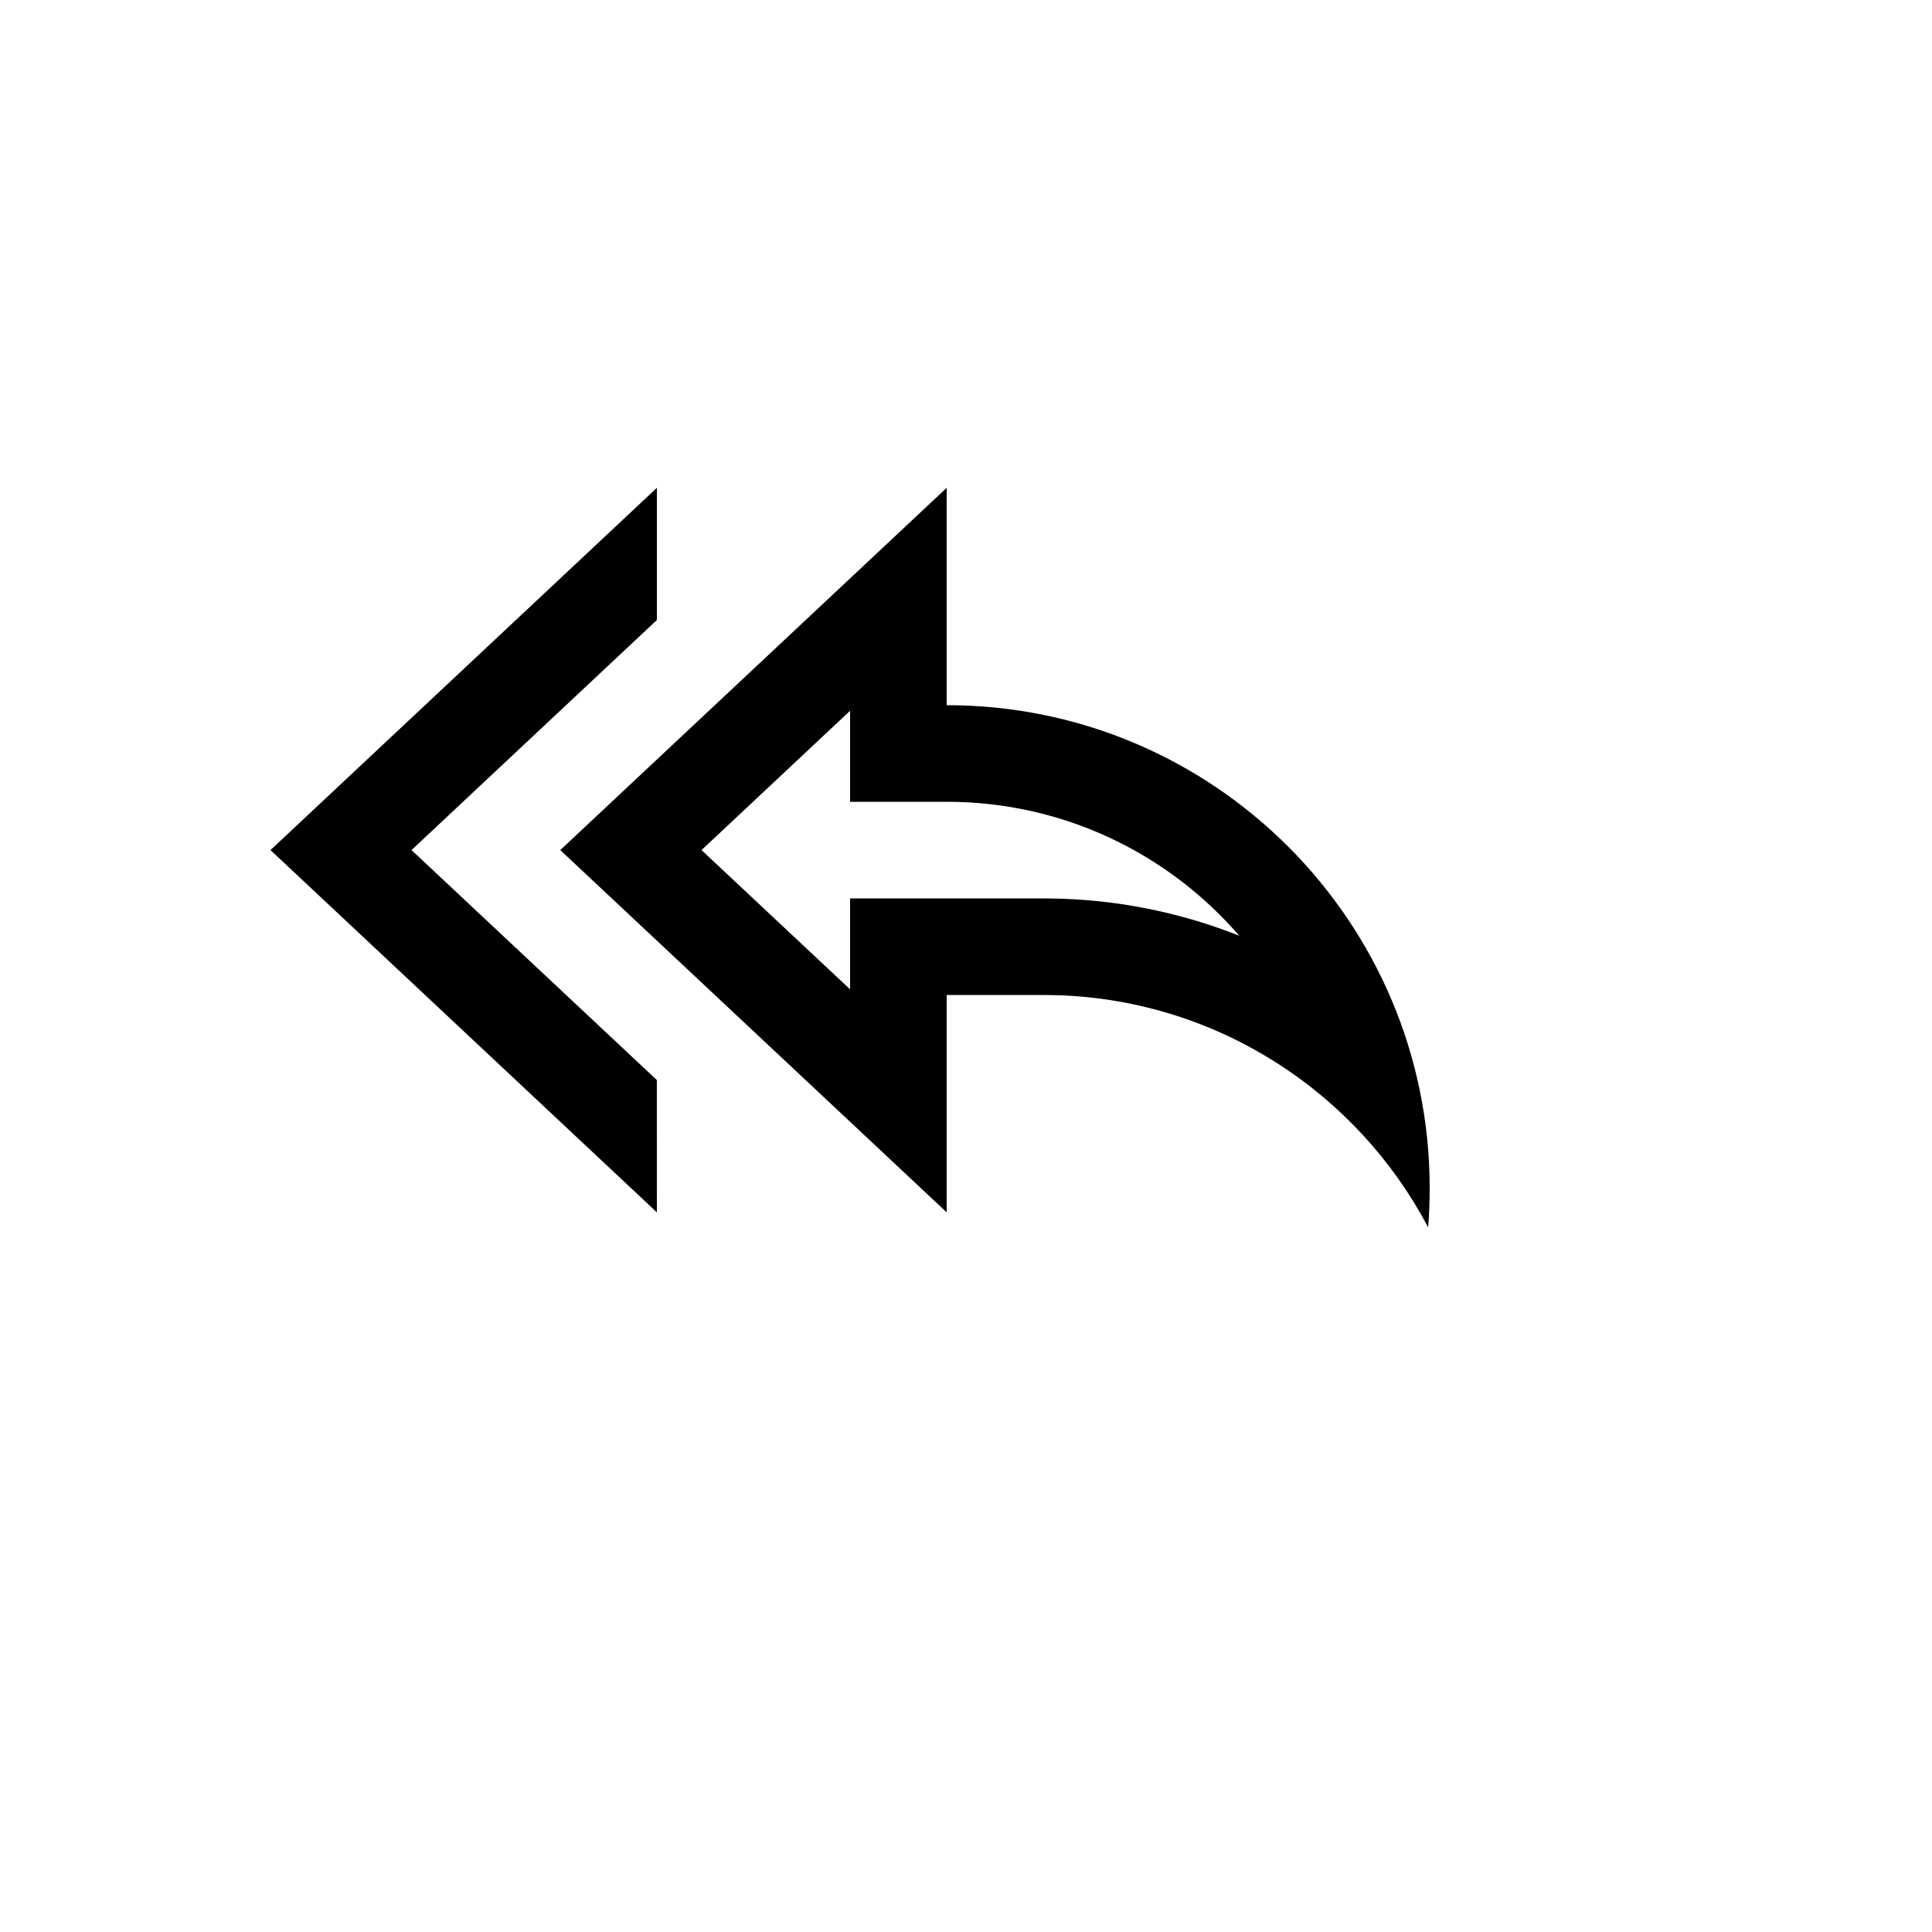
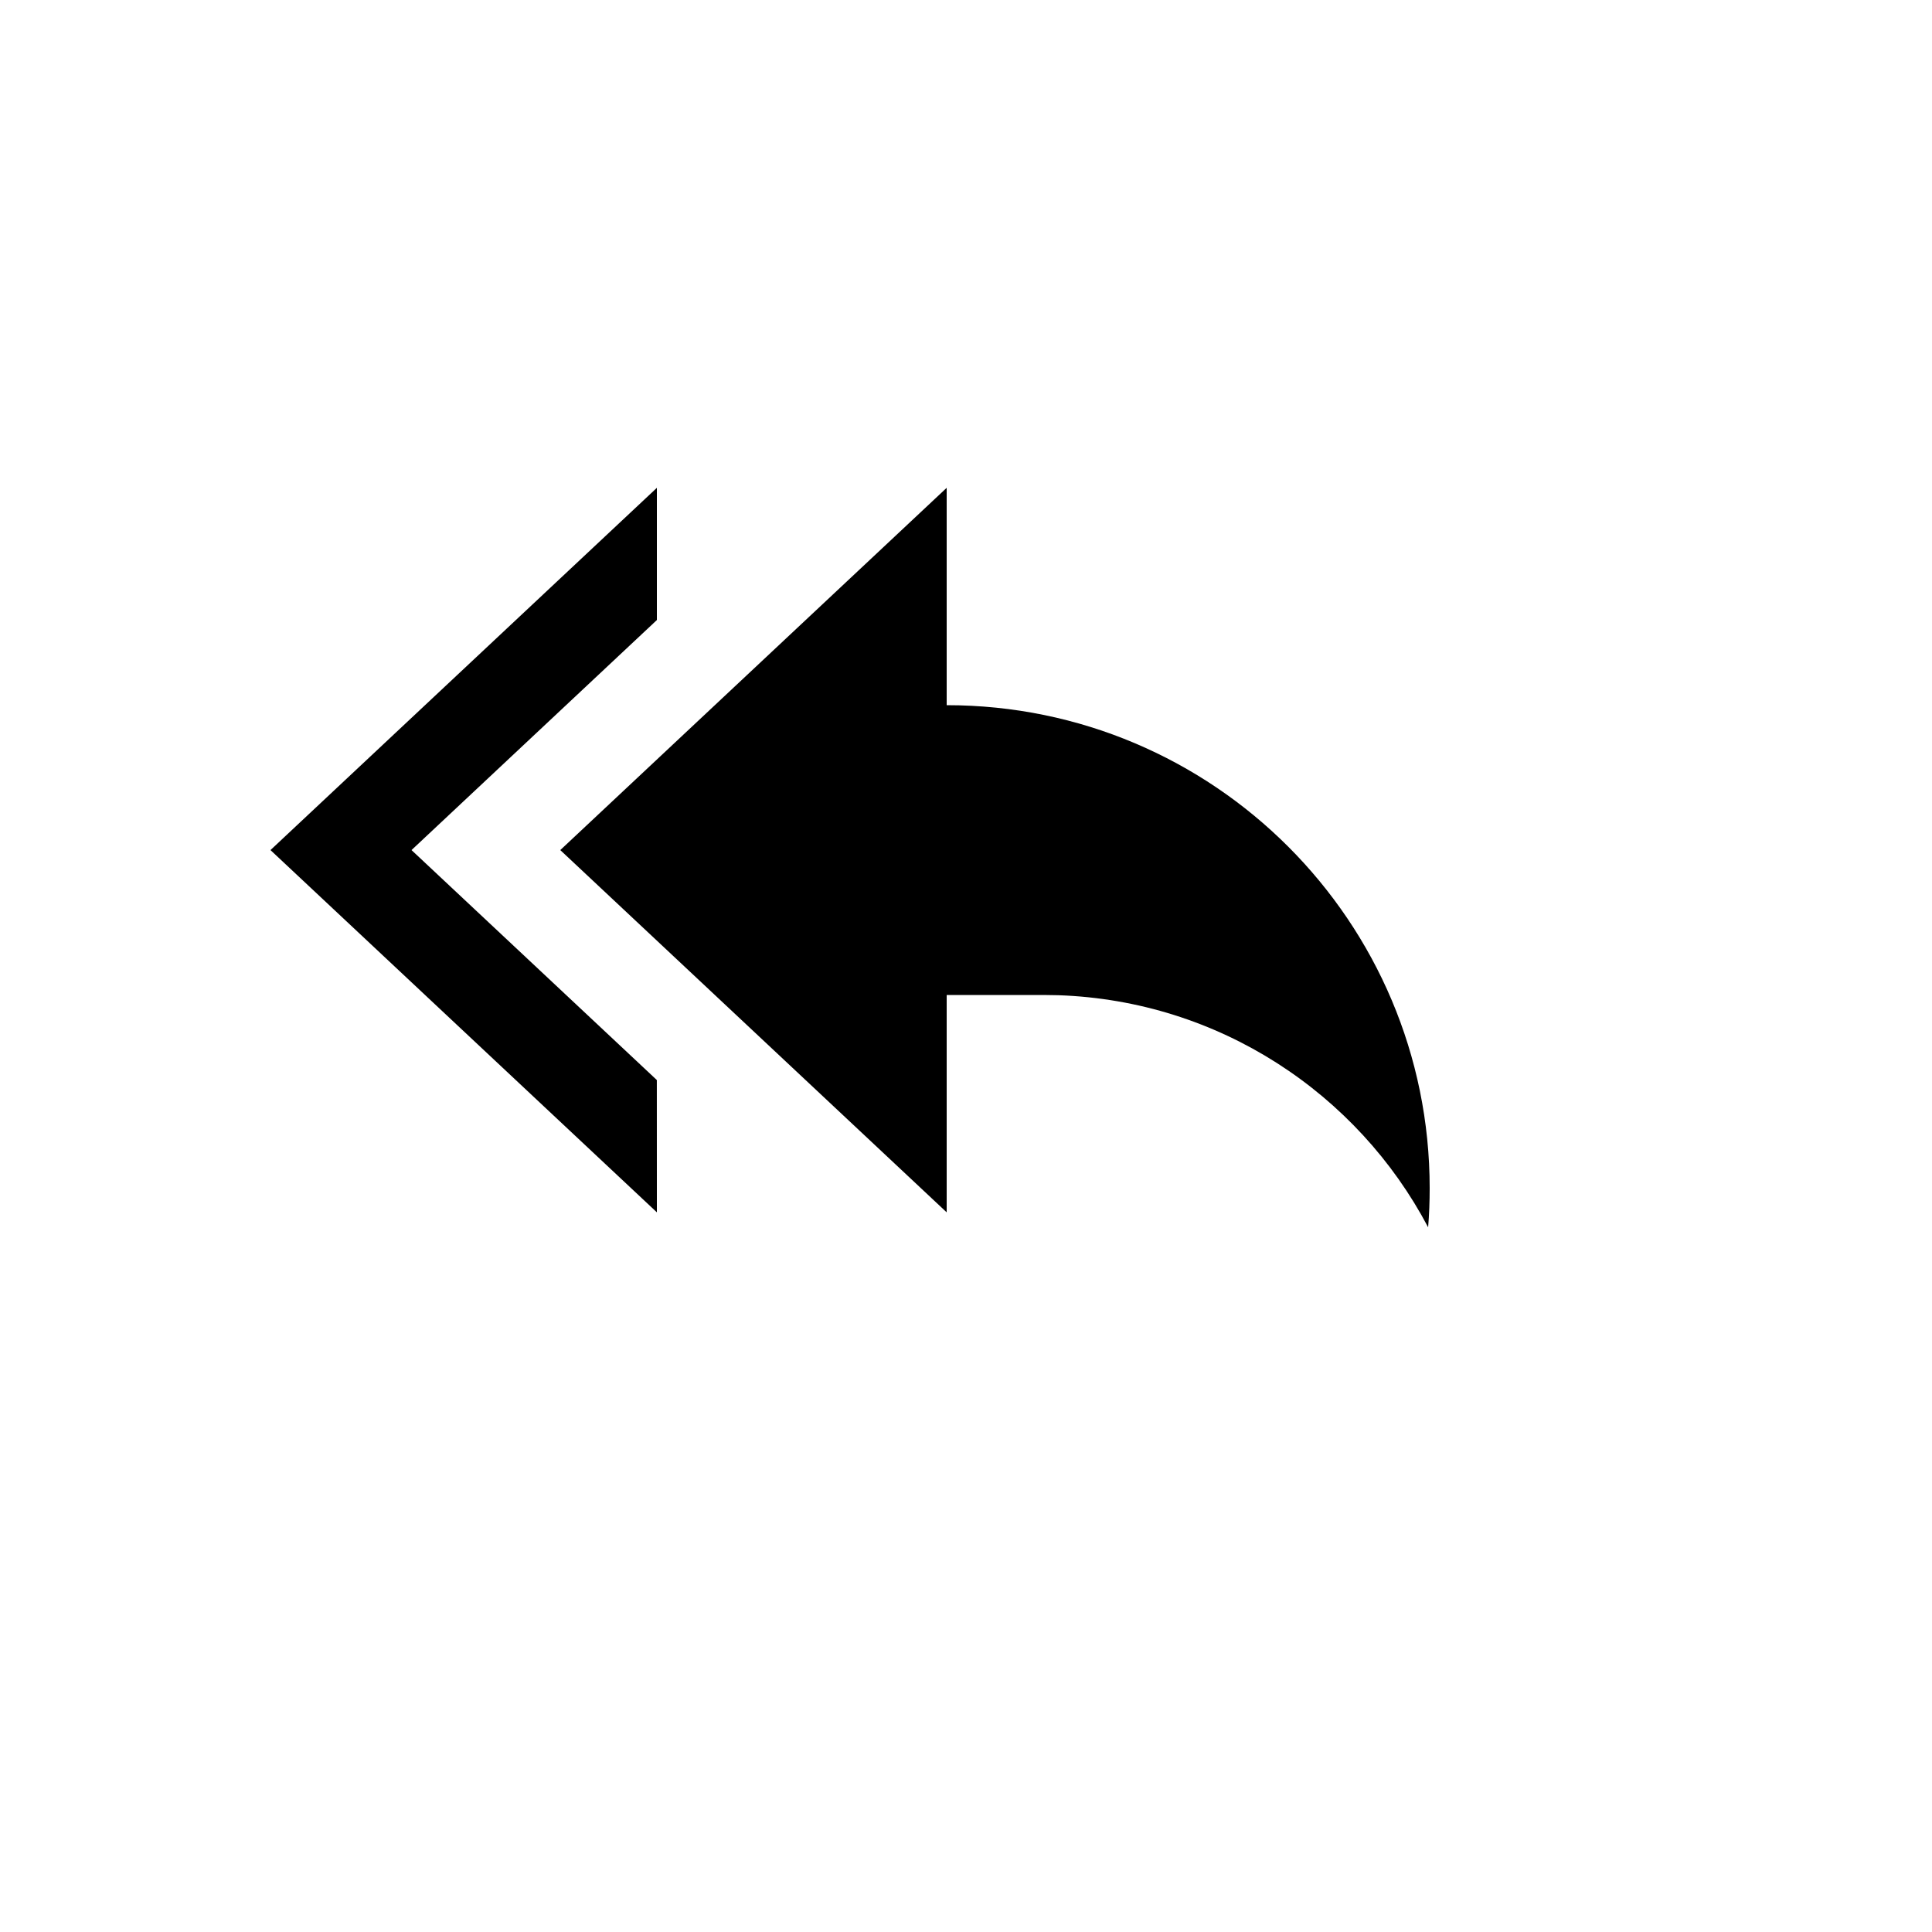
<svg xmlns="http://www.w3.org/2000/svg" version="1.1" width="100%" height="100%" id="svgWorkerArea" viewBox="-25 -25 625 625" style="background: white;">
  <defs id="defsdoc">
    <pattern id="patternBool" x="0" y="0" width="10" height="10" patternUnits="userSpaceOnUse" patternTransform="rotate(35)">
      <circle cx="5" cy="5" r="4" style="stroke: none;fill: #ff000070;" />
    </pattern>
  </defs>
  <g id="fileImp-655176150" class="cosito">
-     <path id="pathImp-728794769" fill="none" class="grouped" d="M62.5 62.5C62.5 62.5 437.5 62.5 437.5 62.5 437.5 62.5 437.5 437.5 437.5 437.5 437.5 437.5 62.5 437.5 62.5 437.5 62.5 437.5 62.5 62.5 62.5 62.5" />
-     <path id="pathImp-969700677" class="grouped" d="M281.25 132.812C281.25 132.812 281.25 203.125 281.25 203.125 367.547 203.125 437.5 273.078 437.5 359.375 437.5 363.641 437.344 367.859 437 372.031 414.141 328.688 369.344 298.734 317.391 296.953 317.391 296.953 312.5 296.875 312.5 296.875 312.5 296.875 281.25 296.875 281.25 296.875 281.25 296.875 281.25 367.188 281.25 367.188 281.25 367.188 156.25 250 156.25 250 156.25 250 281.25 132.812 281.25 132.812 281.25 132.812 281.25 132.812 281.25 132.812M187.5 132.812C187.5 132.812 187.5 175.578 187.5 175.578 187.5 175.578 108.125 250 108.125 250 108.125 250 187.484 324.391 187.484 324.391 187.484 324.391 187.5 367.188 187.5 367.188 187.5 367.188 62.5 250 62.5 250 62.5 250 187.5 132.812 187.5 132.812 187.5 132.812 187.5 132.812 187.5 132.812M250 204.938C250 204.938 201.938 250 201.938 250 201.938 250 250 295.047 250 295.047 250 295.047 250 265.625 250 265.625 250 265.625 313.031 265.625 313.031 265.625 313.031 265.625 318.453 265.734 318.453 265.734 338.531 266.406 357.891 270.578 375.891 277.703 352.969 251.172 319.062 234.375 281.25 234.375 281.25 234.375 250 234.375 250 234.375 250 234.375 250 204.938 250 204.938 250 204.938 250 204.938 250 204.938" />
+     <path id="pathImp-969700677" class="grouped" d="M281.25 132.812C281.25 132.812 281.25 203.125 281.25 203.125 367.547 203.125 437.5 273.078 437.5 359.375 437.5 363.641 437.344 367.859 437 372.031 414.141 328.688 369.344 298.734 317.391 296.953 317.391 296.953 312.5 296.875 312.5 296.875 312.5 296.875 281.25 296.875 281.25 296.875 281.25 296.875 281.25 367.188 281.25 367.188 281.25 367.188 156.25 250 156.25 250 156.25 250 281.25 132.812 281.25 132.812 281.25 132.812 281.25 132.812 281.25 132.812M187.5 132.812C187.5 132.812 187.5 175.578 187.5 175.578 187.5 175.578 108.125 250 108.125 250 108.125 250 187.484 324.391 187.484 324.391 187.484 324.391 187.5 367.188 187.5 367.188 187.5 367.188 62.5 250 62.5 250 62.5 250 187.5 132.812 187.5 132.812 187.5 132.812 187.5 132.812 187.5 132.812M250 204.938" />
  </g>
</svg>